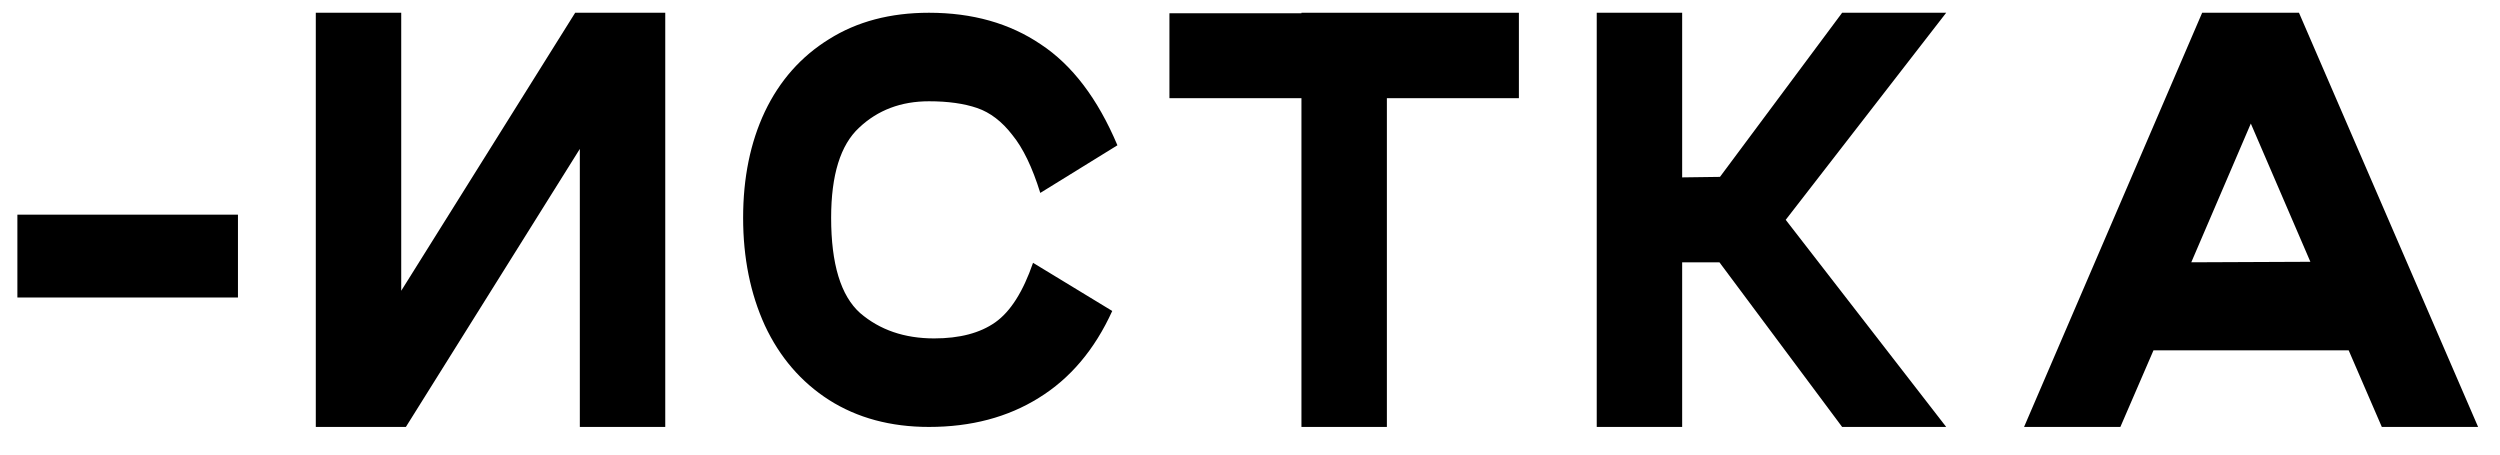
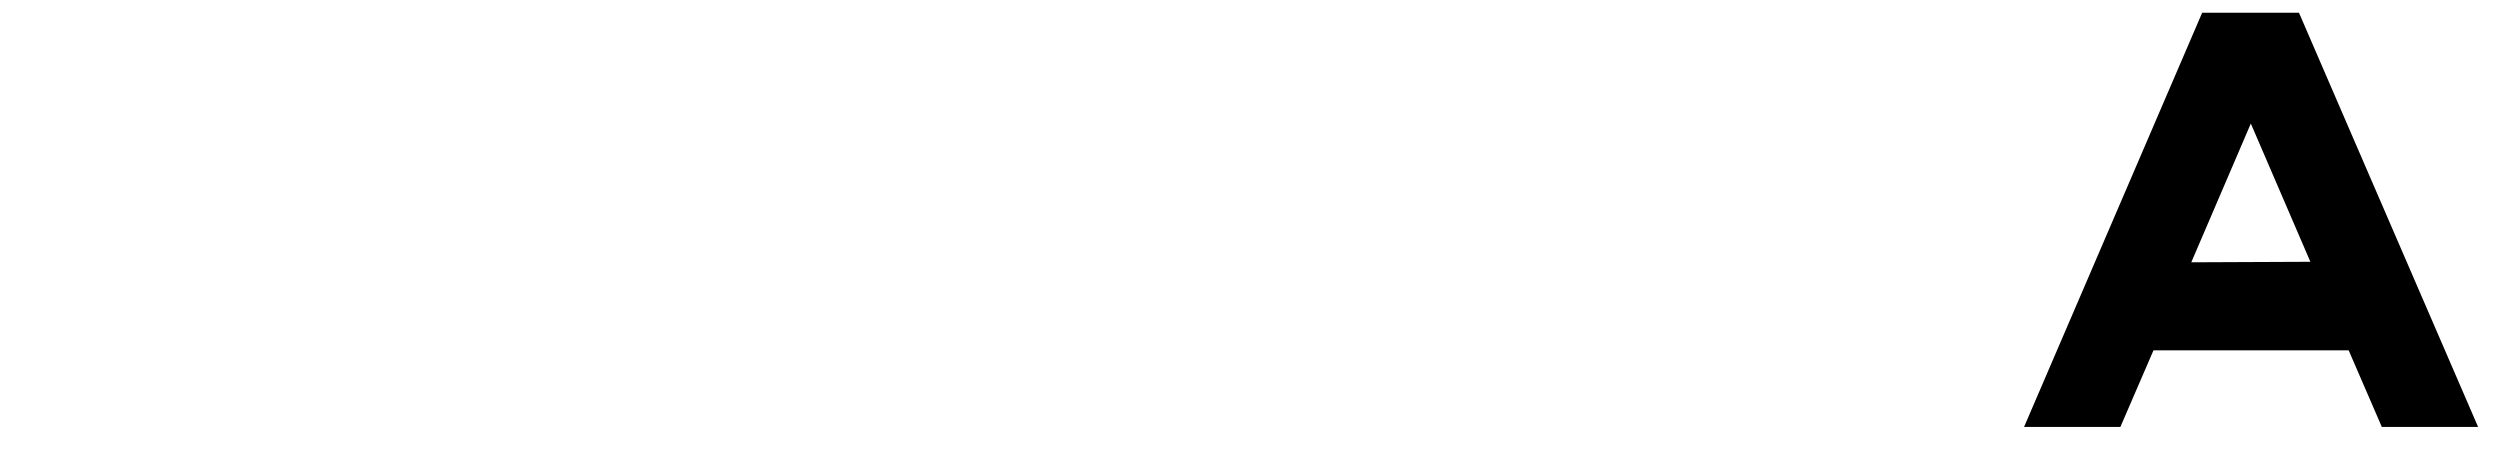
<svg xmlns="http://www.w3.org/2000/svg" width="88" height="16" viewBox="0 0 88 16" fill="none">
-   <path d="M8.376 10.472H0.612V7.556H8.376V10.472Z" fill="black" />
-   <path d="M23.417 0.449V15.028H20.41V5.242L14.287 15.028H11.116V0.449H14.123V10.235L20.246 0.449H23.417Z" fill="black" />
-   <path d="M39.151 10.946C38.532 12.306 37.669 13.327 36.563 14.007C35.47 14.688 34.182 15.028 32.7 15.028C31.351 15.028 30.179 14.712 29.183 14.08C28.199 13.449 27.445 12.574 26.923 11.456C26.413 10.338 26.158 9.075 26.158 7.666C26.158 6.256 26.413 5.011 26.923 3.93C27.445 2.836 28.199 1.986 29.183 1.378C30.167 0.759 31.339 0.449 32.7 0.449C34.231 0.449 35.543 0.82 36.636 1.561C37.742 2.29 38.641 3.474 39.333 5.114L36.618 6.791C36.339 5.892 36.011 5.211 35.634 4.75C35.269 4.276 34.856 3.96 34.395 3.802C33.933 3.644 33.368 3.565 32.7 3.565C31.716 3.565 30.896 3.875 30.24 4.495C29.584 5.102 29.256 6.159 29.256 7.666C29.256 9.294 29.596 10.411 30.276 11.019C30.969 11.614 31.837 11.912 32.882 11.912C33.781 11.912 34.498 11.723 35.032 11.347C35.567 10.97 36.011 10.272 36.363 9.251L39.151 10.946Z" fill="black" />
-   <path d="M53.465 0.449V3.456H48.818V15.028H45.811V3.456H41.164V0.467H45.811V0.449H53.465Z" fill="black" />
-   <path d="M68.506 0.449L62.857 7.738L68.506 15.028H64.843L60.524 9.233H59.212V15.028H56.205V0.449H59.212V6.244L60.543 6.226L64.843 0.449H68.506Z" fill="black" />
  <path d="M83.84 15.028L82.673 12.331H75.803L74.637 15.028H71.247L77.516 0.449H80.924L87.229 15.028H83.84ZM77.133 9.233L81.325 9.215L79.229 4.349L77.133 9.233Z" fill="black" />
</svg>